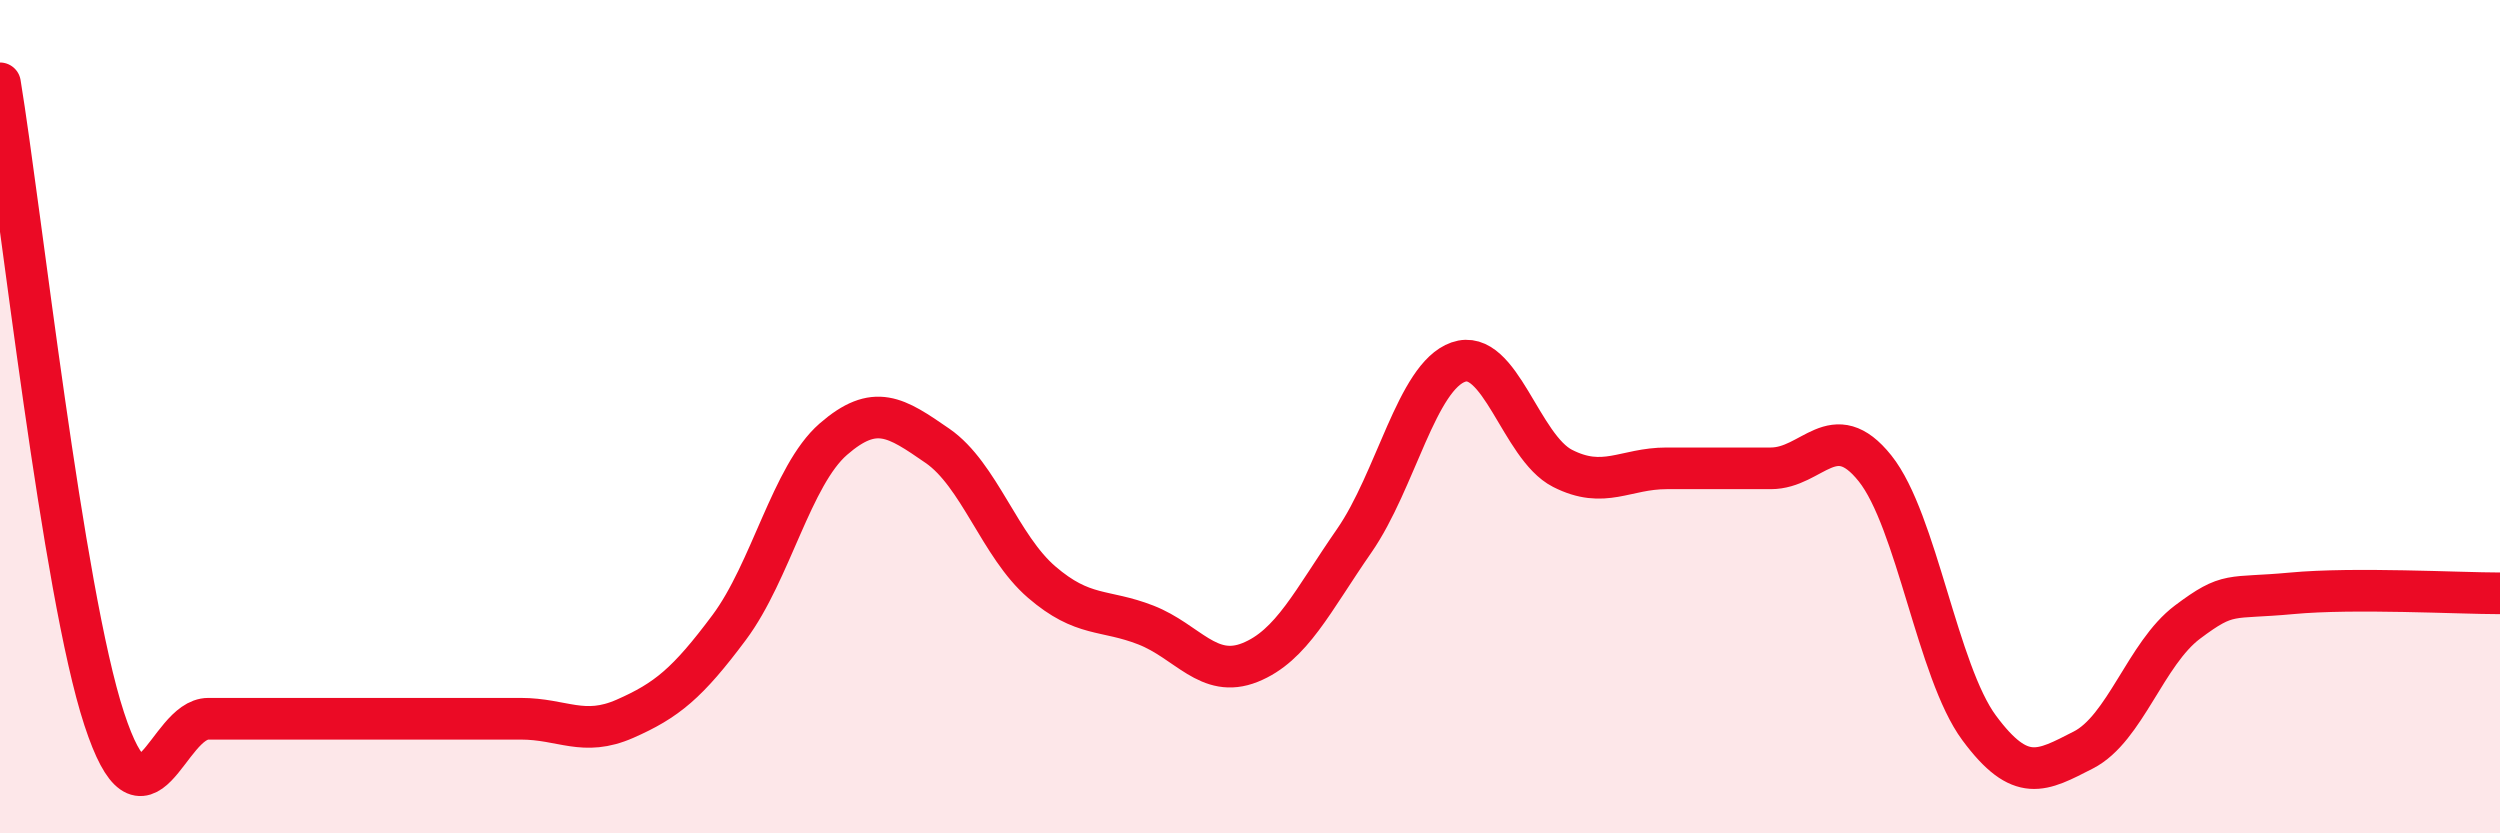
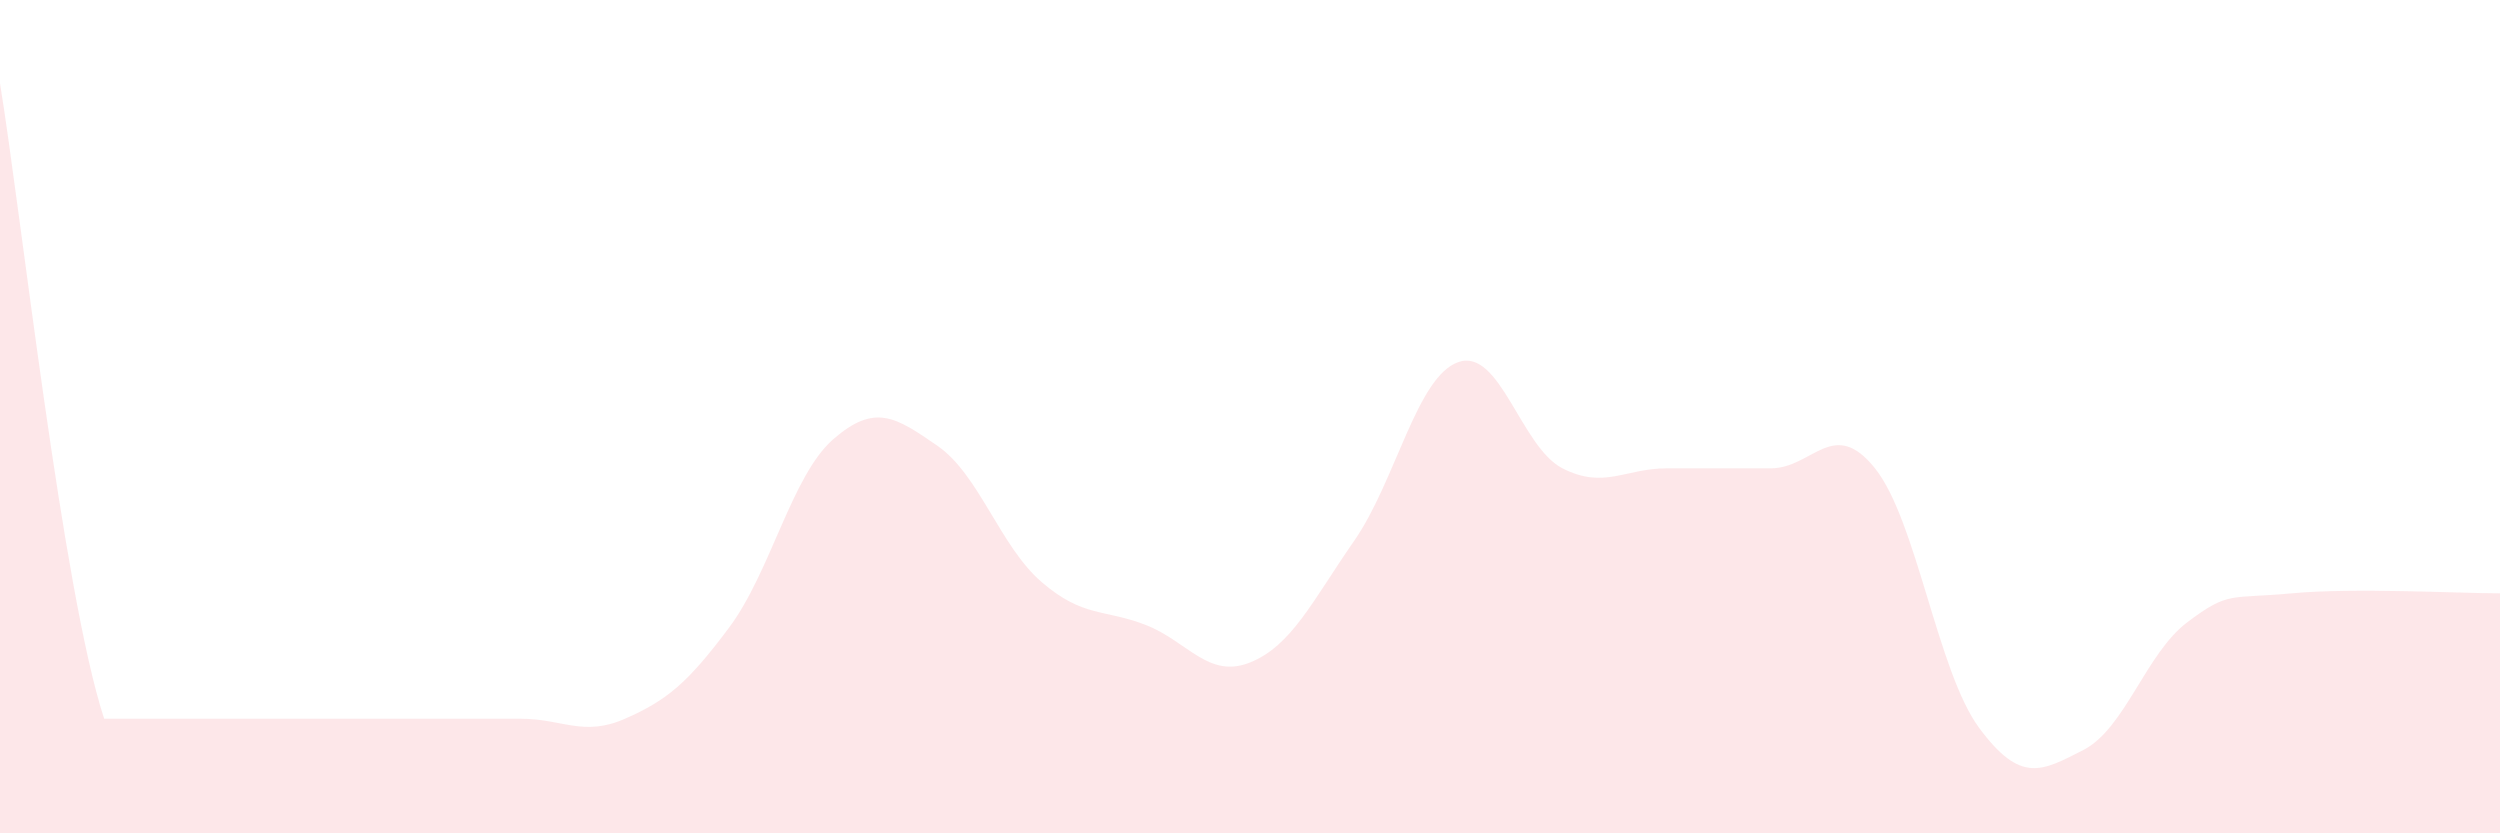
<svg xmlns="http://www.w3.org/2000/svg" width="60" height="20" viewBox="0 0 60 20">
-   <path d="M 0,2 C 0.5,5.05 1.5,14.2 2.5,17.25 C 3.5,20.3 4,17.25 5,17.25 C 6,17.25 6.5,17.25 7.5,17.25 C 8.5,17.25 9,17.25 10,17.25 C 11,17.25 11.5,17.25 12.5,17.25 C 13.5,17.25 14,17.69 15,17.25 C 16,16.81 16.5,16.4 17.5,15.06 C 18.5,13.72 19,11.41 20,10.54 C 21,9.67 21.5,10.01 22.5,10.7 C 23.5,11.39 24,13.11 25,13.97 C 26,14.83 26.5,14.61 27.5,15 C 28.5,15.39 29,16.3 30,15.9 C 31,15.5 31.5,14.42 32.5,12.98 C 33.5,11.54 34,9.04 35,8.69 C 36,8.34 36.5,10.73 37.5,11.24 C 38.5,11.75 39,11.24 40,11.24 C 41,11.24 41.5,11.24 42.5,11.24 C 43.5,11.24 44,9.99 45,11.24 C 46,12.49 46.5,16.12 47.5,17.47 C 48.5,18.82 49,18.51 50,18 C 51,17.49 51.5,15.68 52.5,14.93 C 53.5,14.18 53.5,14.38 55,14.24 C 56.5,14.1 59,14.24 60,14.24L60 20L0 20Z" fill="#EB0A25" opacity="0.1" stroke-linecap="round" stroke-linejoin="round" />
-   <path d="M 0,2 C 0.5,5.05 1.5,14.2 2.5,17.25 C 3.5,20.3 4,17.25 5,17.25 C 6,17.25 6.5,17.25 7.5,17.25 C 8.5,17.25 9,17.25 10,17.25 C 11,17.25 11.5,17.25 12.5,17.25 C 13.5,17.25 14,17.69 15,17.25 C 16,16.81 16.5,16.4 17.5,15.06 C 18.5,13.72 19,11.41 20,10.54 C 21,9.67 21.5,10.01 22.5,10.7 C 23.5,11.39 24,13.11 25,13.97 C 26,14.83 26.5,14.61 27.5,15 C 28.5,15.39 29,16.3 30,15.9 C 31,15.5 31.5,14.42 32.5,12.98 C 33.5,11.54 34,9.04 35,8.69 C 36,8.34 36.5,10.73 37.5,11.24 C 38.5,11.75 39,11.24 40,11.24 C 41,11.24 41.5,11.24 42.5,11.24 C 43.5,11.24 44,9.99 45,11.24 C 46,12.49 46.5,16.12 47.5,17.47 C 48.5,18.82 49,18.51 50,18 C 51,17.49 51.5,15.68 52.5,14.93 C 53.5,14.18 53.5,14.38 55,14.24 C 56.5,14.1 59,14.24 60,14.24" stroke="#EB0A25" stroke-width="1" fill="none" stroke-linecap="round" stroke-linejoin="round" />
+   <path d="M 0,2 C 0.5,5.05 1.5,14.2 2.5,17.25 C 6,17.25 6.5,17.25 7.5,17.25 C 8.5,17.25 9,17.25 10,17.25 C 11,17.25 11.5,17.25 12.5,17.25 C 13.5,17.25 14,17.69 15,17.25 C 16,16.81 16.5,16.4 17.5,15.06 C 18.5,13.72 19,11.41 20,10.54 C 21,9.67 21.5,10.01 22.5,10.7 C 23.5,11.39 24,13.11 25,13.97 C 26,14.83 26.5,14.61 27.5,15 C 28.5,15.39 29,16.3 30,15.9 C 31,15.5 31.5,14.42 32.5,12.98 C 33.5,11.54 34,9.04 35,8.69 C 36,8.34 36.5,10.73 37.5,11.24 C 38.5,11.75 39,11.24 40,11.24 C 41,11.24 41.5,11.24 42.5,11.24 C 43.5,11.24 44,9.99 45,11.24 C 46,12.49 46.5,16.12 47.5,17.47 C 48.5,18.82 49,18.51 50,18 C 51,17.49 51.5,15.68 52.5,14.93 C 53.5,14.18 53.5,14.38 55,14.24 C 56.5,14.1 59,14.24 60,14.24L60 20L0 20Z" fill="#EB0A25" opacity="0.1" stroke-linecap="round" stroke-linejoin="round" />
</svg>